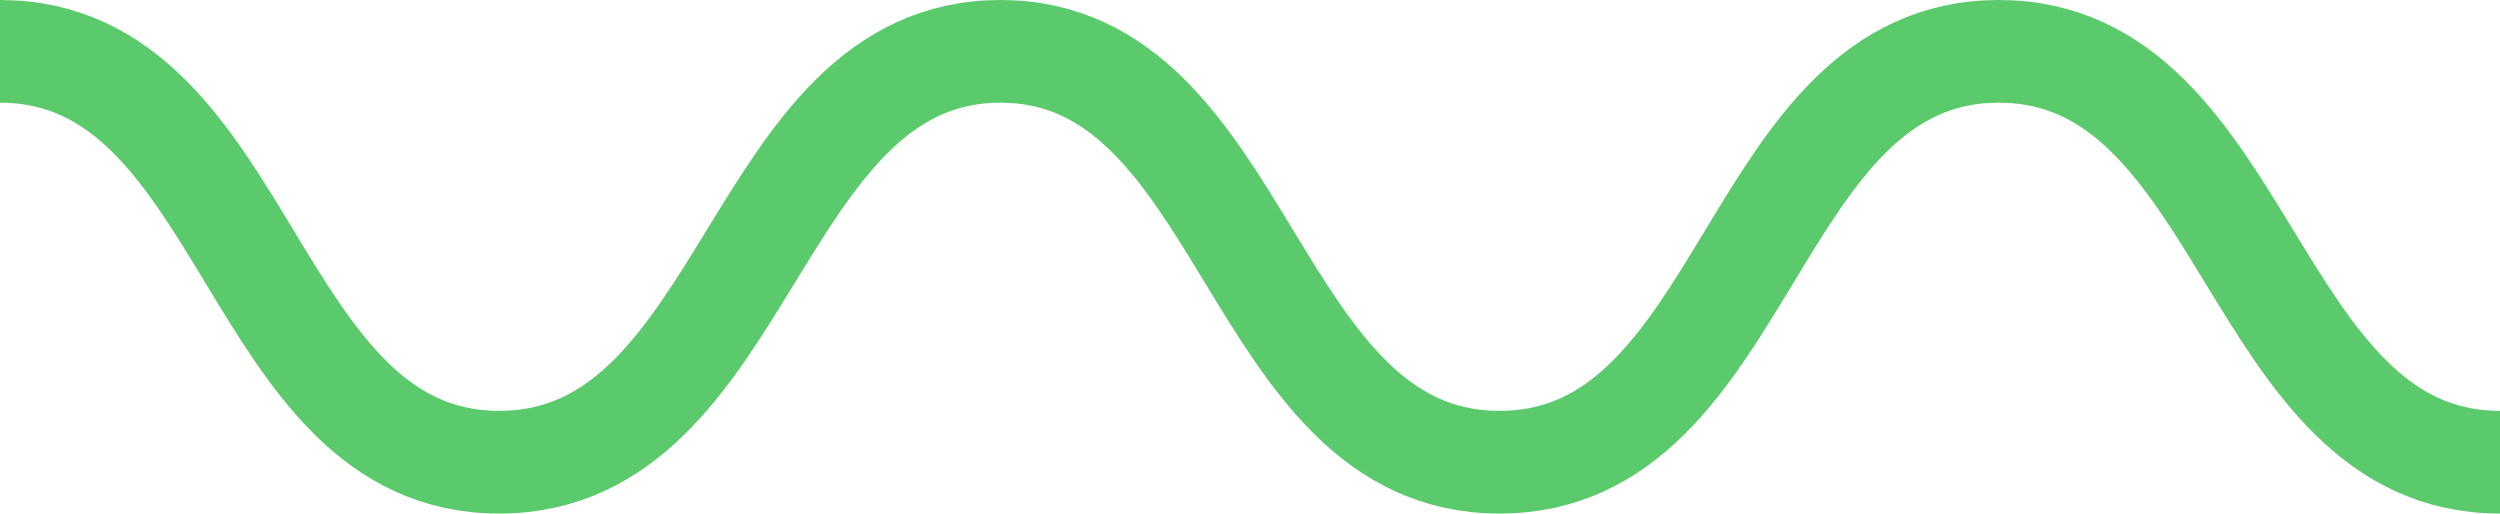
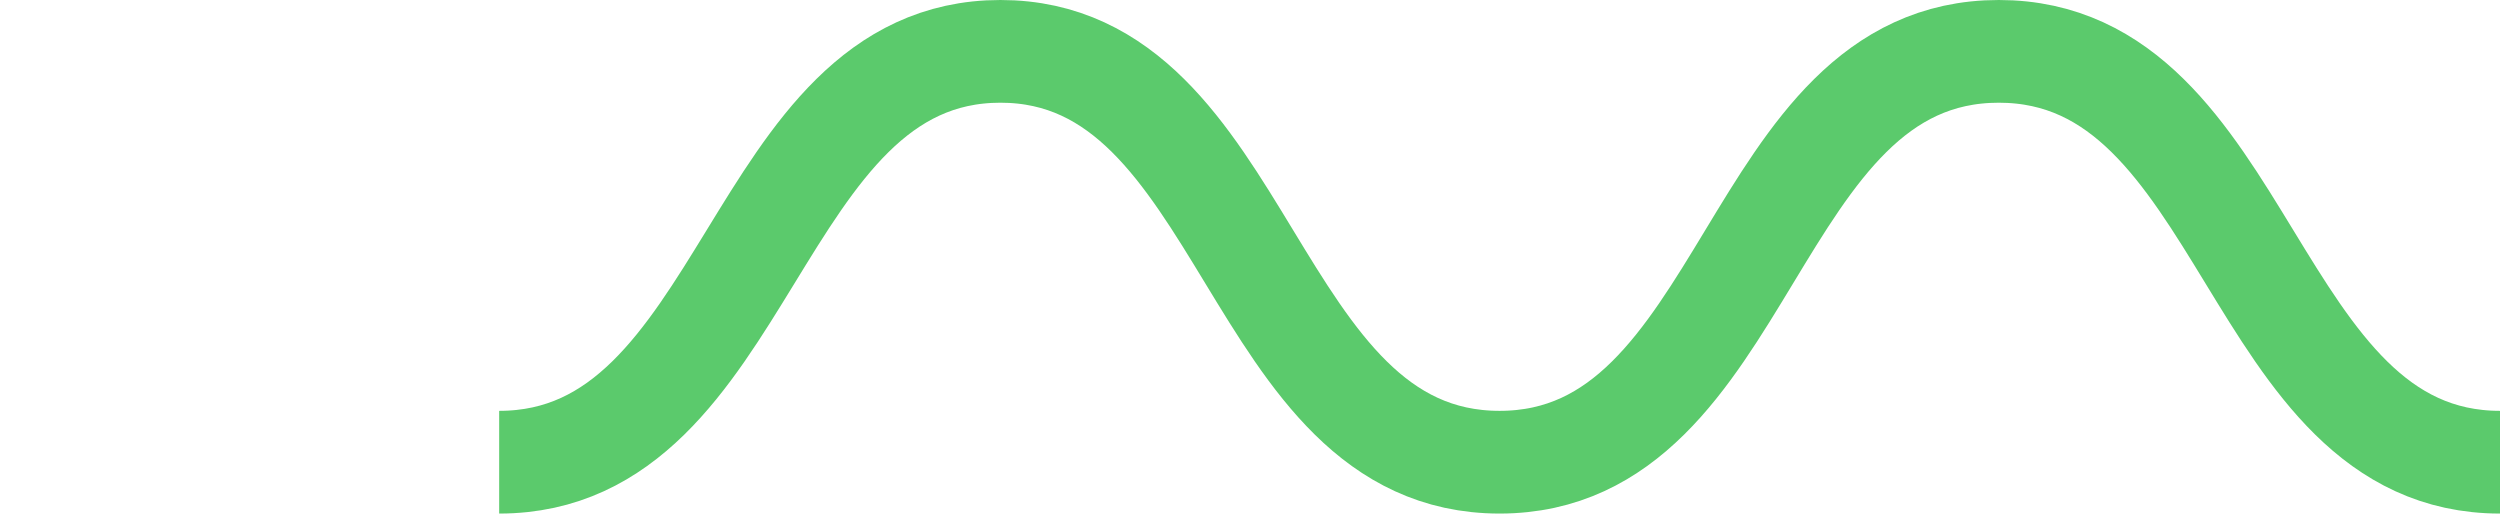
<svg xmlns="http://www.w3.org/2000/svg" viewBox="0 0 121.7 25">
-   <path d="M121.7,22.5c-12.2,0-12.2-20-24.4-20s-12.1,20-24.3,20-12.2-20-24.3-20-12.2,20-24.4,20S12.2,2.5,0,2.5" style="fill:none;stroke:#5bca6c;stroke-miterlimit:10;stroke-width:5px" />
+   <path d="M121.7,22.5c-12.2,0-12.2-20-24.4-20s-12.1,20-24.3,20-12.2-20-24.3-20-12.2,20-24.4,20" style="fill:none;stroke:#5bca6c;stroke-miterlimit:10;stroke-width:5px" />
</svg>